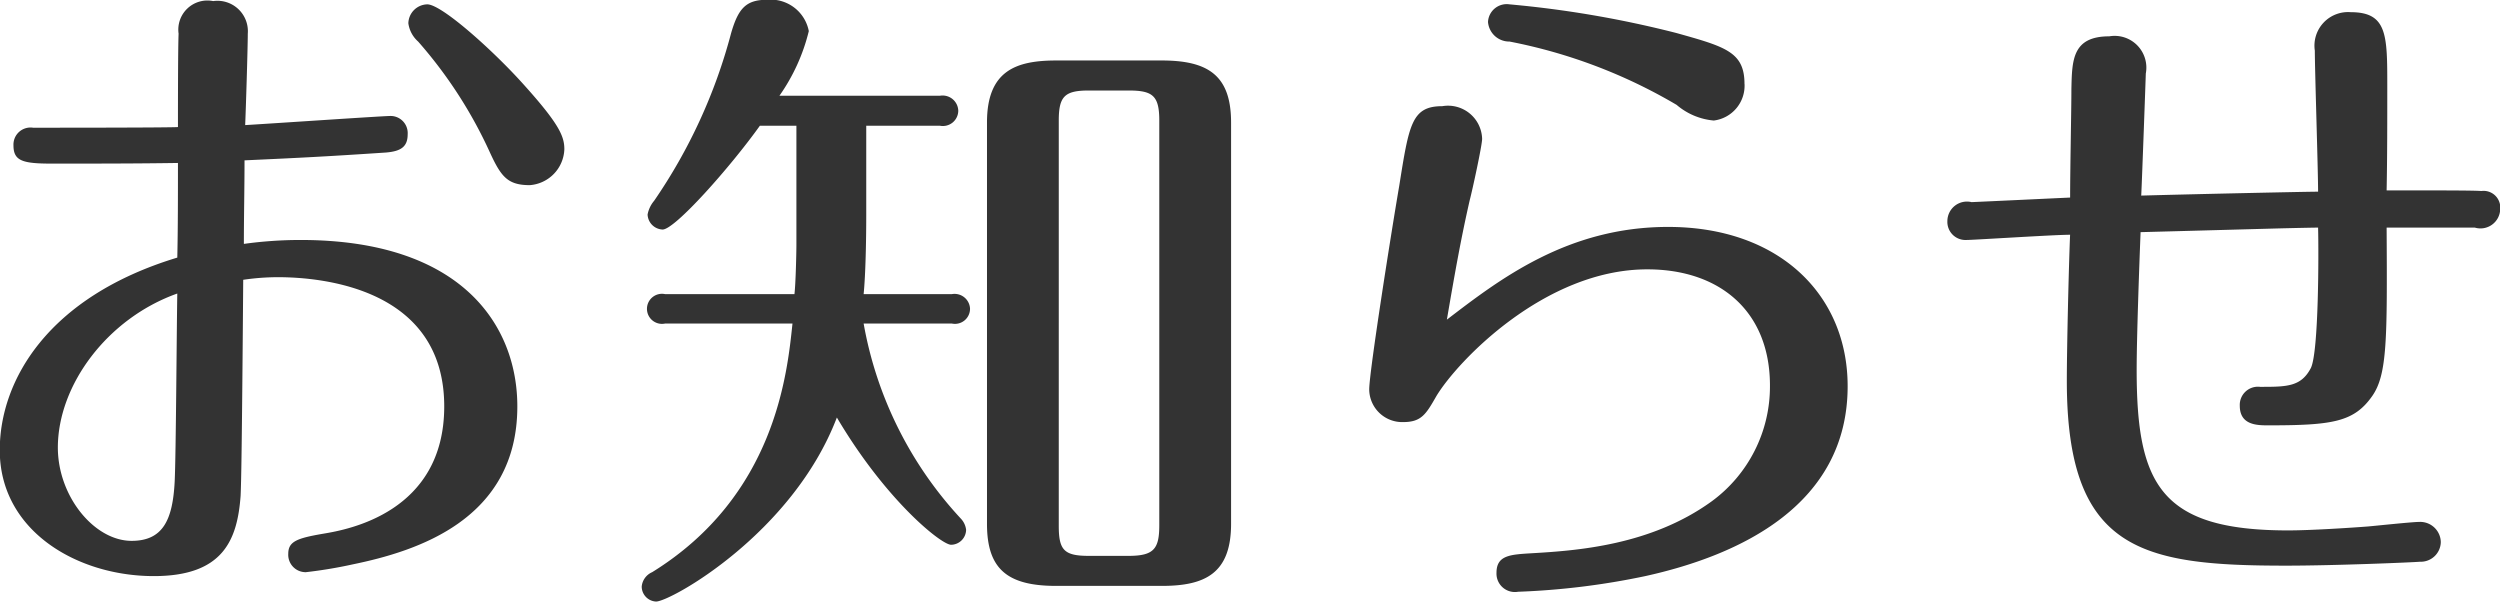
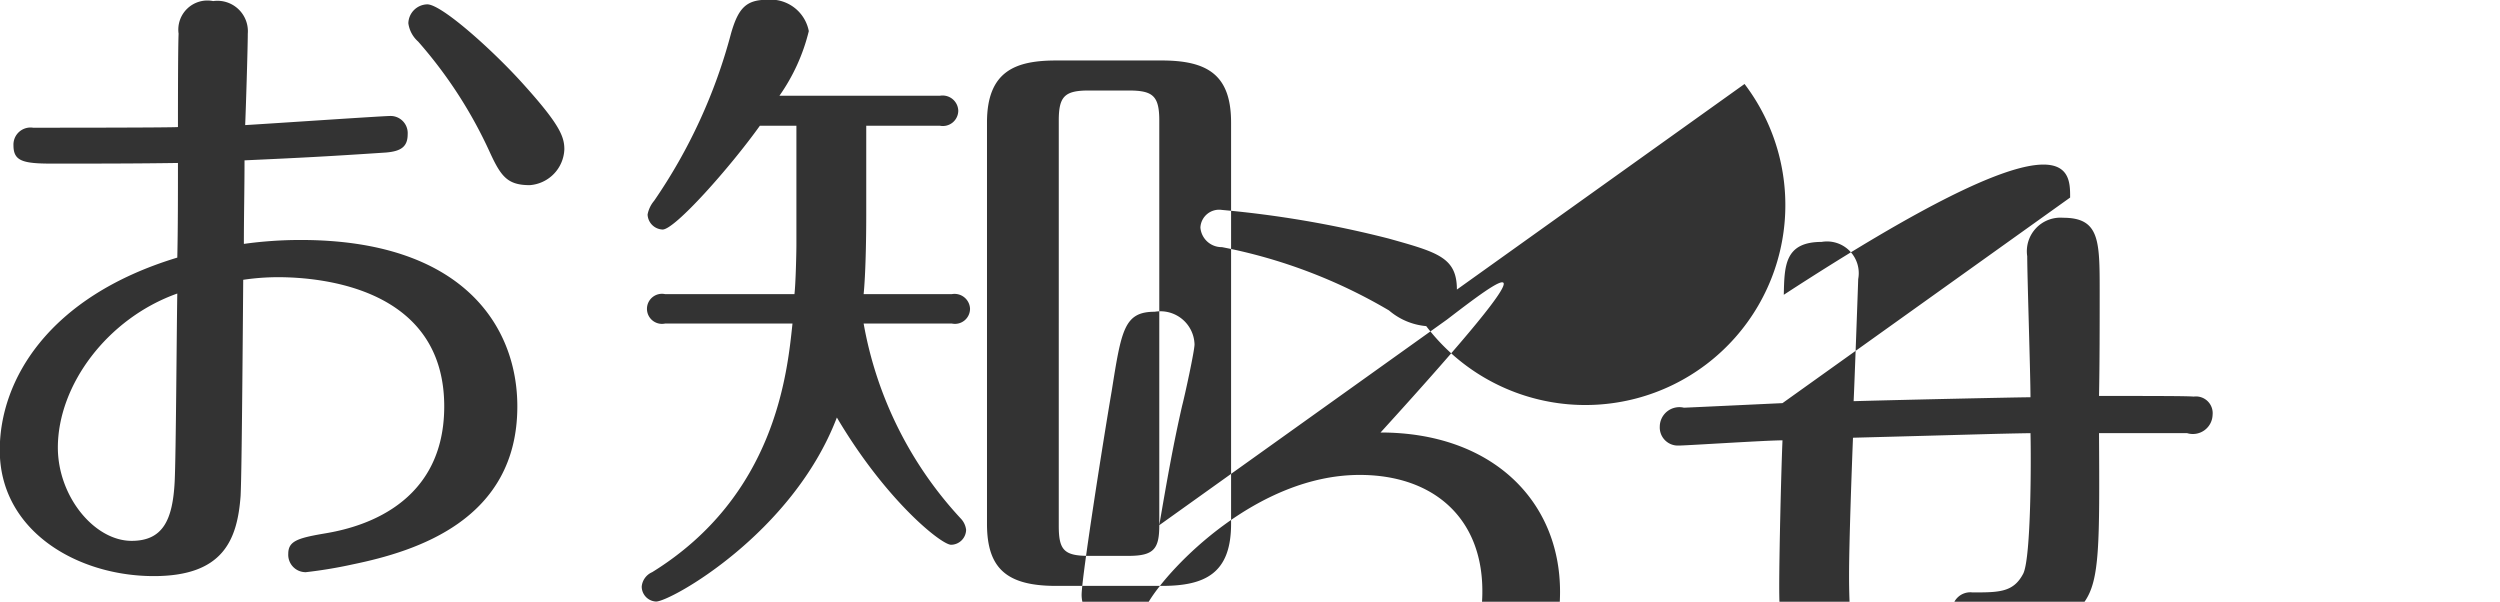
<svg xmlns="http://www.w3.org/2000/svg" width="114.907" height="27.656" viewBox="0 0 114.907 27.656">
  <defs>
    <style>
      .cls-1 {
        fill: #333;
        fill-rule: evenodd;
      }
    </style>
  </defs>
-   <path id="ttl_news.svg" class="cls-1" d="M810.3,824.5c0.03-.66.12-3.57,0.12-4.2a1.4,1.4,0,0,0-1.59-1.5,1.338,1.338,0,0,0-1.59,1.5c-0.03.6-.03,3.63-0.03,4.29-0.36.03-5.88,0.03-6.66,0.03a0.784,0.784,0,0,0-.9.81c0,0.72.42,0.84,1.77,0.84,1.89,0,3.9,0,5.79-.03,0,1.41,0,3.06-.03,4.35-5.94,1.8-8.16,5.64-8.16,8.849,0,3.72,3.57,5.79,7.08,5.79,3.18,0,3.84-1.65,3.99-3.69,0.03-.66.06-2.16,0.12-9.929a11.116,11.116,0,0,1,1.59-.12c2.039,0,7.649.51,7.649,5.94,0,4.889-4.47,5.669-5.55,5.849-1.229.21-1.619,0.36-1.619,0.93a0.8,0.8,0,0,0,.81.84,21.1,21.1,0,0,0,2.159-.36c2.91-.6,7.56-2.04,7.56-7.259,0-3.72-2.55-7.65-9.959-7.65a18.977,18.977,0,0,0-2.61.18c0-1.29.03-2.55,0.03-3.84,2.64-.12,3.809-0.18,6.509-0.36,0.69-.06.99-0.27,0.99-0.84a0.788,0.788,0,0,0-.78-0.84C816.632,824.08,811.8,824.41,810.3,824.5Zm-3.12,7.74c-0.03,1.68-.06,7.409-0.12,8.639-0.09,1.77-.54,2.73-1.98,2.73-1.71,0-3.39-2.04-3.39-4.29C801.693,836.44,803.973,833.38,807.183,832.24Zm16.2-4.98a1.716,1.716,0,0,0,1.59-1.65c0-.6-0.24-1.17-1.92-3.03-1.38-1.53-3.72-3.63-4.38-3.63a0.891,0.891,0,0,0-.87.87,1.367,1.367,0,0,0,.45.84,20.67,20.67,0,0,1,3.3,5.1C822.062,826.87,822.362,827.26,823.382,827.26Zm15.466-2.73h3.39a0.709,0.709,0,0,0,.84-0.69,0.721,0.721,0,0,0-.84-0.69h-7.38a8.764,8.764,0,0,0,1.35-2.97,1.785,1.785,0,0,0-1.92-1.44c-0.96,0-1.32.39-1.65,1.53a24.7,24.7,0,0,1-3.54,7.71,1.364,1.364,0,0,0-.3.63,0.719,0.719,0,0,0,.69.69c0.57,0,3.12-2.88,4.47-4.77h1.68v5.46c0,0.33-.03,1.77-0.09,2.28h-5.94a0.691,0.691,0,1,0,0,1.35h5.85c-0.24,2.28-.78,7.919-6.45,11.429a0.8,0.8,0,0,0-.48.66,0.692,0.692,0,0,0,.66.69c0.66,0,6.27-3.12,8.31-8.459,2.25,3.809,4.8,5.849,5.25,5.849a0.7,0.7,0,0,0,.69-0.69,0.9,0.9,0,0,0-.24-0.51,17.7,17.7,0,0,1-4.47-8.969h4.05a0.693,0.693,0,0,0,.84-0.69,0.711,0.711,0,0,0-.84-0.66h-4.05c0.09-.9.12-2.49,0.12-3.63v-4.11Zm16.769-.15c0-2.16-1.05-2.85-3.18-2.85h-4.86c-1.86,0-3.179.48-3.179,2.85v18.449c0,2.07.929,2.85,3.179,2.85h4.86c1.98,0,3.18-.57,3.18-2.85V824.38Zm-3.3,18.509c0,1.08-.24,1.41-1.41,1.41h-1.83c-1.14,0-1.38-.27-1.38-1.38V824.29c0-1.11.27-1.38,1.38-1.38h1.83c1.11,0,1.41.24,1.41,1.38v18.6Zm13.219-9.449c0.39-2.28.66-3.78,1.05-5.49,0.12-.45.57-2.52,0.57-2.82a1.568,1.568,0,0,0-1.83-1.5c-1.41,0-1.53.84-1.98,3.66-0.36,2.1-1.38,8.55-1.38,9.36a1.516,1.516,0,0,0,1.56,1.5c0.84,0,1.05-.36,1.53-1.2,0.96-1.59,4.98-5.82,9.69-5.82,3.359,0,5.639,1.95,5.639,5.34a6.536,6.536,0,0,1-2.7,5.339c-2.789,2.01-6.179,2.25-8.249,2.37-0.99.06-1.62,0.09-1.62,0.9a0.846,0.846,0,0,0,.99.87,34.288,34.288,0,0,0,5.85-.72c4.349-.96,9.3-3.27,9.3-8.729,0-4.2-3.15-7.32-8.25-7.32C871.086,829.18,867.966,831.58,865.536,833.44Zm13.679-10.83c0-1.47-.87-1.71-3.12-2.34a48.407,48.407,0,0,0-7.679-1.32,0.861,0.861,0,0,0-.99.81,0.978,0.978,0,0,0,.99.9,24.129,24.129,0,0,1,7.679,2.91,3.032,3.032,0,0,0,1.71.72A1.614,1.614,0,0,0,879.215,822.61Zm14.965,5.22c-0.66.03-3.81,0.18-4.53,0.21a0.9,0.9,0,0,0-1.11.87,0.832,0.832,0,0,0,.87.87c0.36,0,4.02-.24,4.77-0.24-0.06,1.41-.15,5.16-0.15,6.72,0,7.8,3.42,8.489,10.079,8.489,2.22,0,5.82-.15,6.15-0.18a0.922,0.922,0,0,0,.96-0.9,0.947,0.947,0,0,0-.99-0.93c-0.33,0-2.01.18-2.37,0.21-0.78.06-2.61,0.18-3.66,0.18-5.879,0-6.959-2.13-6.959-7.379,0-1.5.12-4.8,0.18-6.33,5.73-.15,6.359-0.18,8.159-0.21,0.03,1.17.03,5.7-.33,6.45-0.45.87-1.11,0.87-2.339,0.87a0.834,0.834,0,0,0-.93.87c0,0.9.81,0.9,1.32,0.9,2.939,0,3.929-.15,4.769-1.35,0.69-.99.69-2.61,0.66-7.74h4.05a0.907,0.907,0,0,0,1.17-.84,0.768,0.768,0,0,0-.87-0.84c-0.27-.03-2.07-0.03-4.35-0.03,0.03-1.47.03-3.3,0.03-4.8,0-2.34,0-3.39-1.68-3.39a1.544,1.544,0,0,0-1.65,1.77c0,0.93.15,5.46,0.15,6.48-0.54,0-6,.12-8.129.18,0.03-.54.21-5.52,0.21-5.61a1.458,1.458,0,0,0-1.68-1.71c-1.71,0-1.71,1.11-1.74,2.43C894.24,823.69,894.18,826.51,894.18,827.83Z" transform="translate(-799.031 -818.75)" />
+   <path id="ttl_news.svg" class="cls-1" d="M810.3,824.5c0.03-.66.12-3.57,0.12-4.2a1.4,1.4,0,0,0-1.59-1.5,1.338,1.338,0,0,0-1.59,1.5c-0.03.6-.03,3.63-0.03,4.29-0.36.03-5.88,0.03-6.66,0.03a0.784,0.784,0,0,0-.9.81c0,0.72.42,0.84,1.77,0.84,1.89,0,3.9,0,5.79-.03,0,1.41,0,3.06-.03,4.35-5.94,1.8-8.16,5.64-8.16,8.849,0,3.72,3.57,5.79,7.08,5.79,3.18,0,3.84-1.65,3.99-3.69,0.03-.66.06-2.16,0.12-9.929a11.116,11.116,0,0,1,1.59-.12c2.039,0,7.649.51,7.649,5.94,0,4.889-4.47,5.669-5.55,5.849-1.229.21-1.619,0.36-1.619,0.93a0.8,0.8,0,0,0,.81.84,21.1,21.1,0,0,0,2.159-.36c2.91-.6,7.56-2.04,7.56-7.259,0-3.72-2.55-7.65-9.959-7.65a18.977,18.977,0,0,0-2.61.18c0-1.29.03-2.55,0.03-3.84,2.64-.12,3.809-0.18,6.509-0.36,0.69-.06.99-0.27,0.99-0.84a0.788,0.788,0,0,0-.78-0.84C816.632,824.08,811.8,824.41,810.3,824.5Zm-3.12,7.74c-0.03,1.68-.06,7.409-0.12,8.639-0.09,1.77-.54,2.73-1.98,2.73-1.71,0-3.39-2.04-3.39-4.29C801.693,836.44,803.973,833.38,807.183,832.24Zm16.2-4.98a1.716,1.716,0,0,0,1.59-1.65c0-.6-0.24-1.17-1.92-3.03-1.38-1.53-3.72-3.63-4.38-3.63a0.891,0.891,0,0,0-.87.87,1.367,1.367,0,0,0,.45.84,20.67,20.67,0,0,1,3.3,5.1C822.062,826.87,822.362,827.26,823.382,827.26Zm15.466-2.73h3.39a0.709,0.709,0,0,0,.84-0.69,0.721,0.721,0,0,0-.84-0.69h-7.38a8.764,8.764,0,0,0,1.35-2.97,1.785,1.785,0,0,0-1.92-1.44c-0.96,0-1.32.39-1.65,1.53a24.7,24.7,0,0,1-3.54,7.71,1.364,1.364,0,0,0-.3.63,0.719,0.719,0,0,0,.69.69c0.57,0,3.12-2.88,4.47-4.77h1.68v5.46c0,0.33-.03,1.77-0.09,2.28h-5.94a0.691,0.691,0,1,0,0,1.35h5.85c-0.24,2.28-.78,7.919-6.45,11.429a0.8,0.8,0,0,0-.48.66,0.692,0.692,0,0,0,.66.69c0.66,0,6.27-3.12,8.31-8.459,2.25,3.809,4.8,5.849,5.25,5.849a0.7,0.7,0,0,0,.69-0.69,0.9,0.9,0,0,0-.24-0.51,17.7,17.7,0,0,1-4.47-8.969h4.05a0.693,0.693,0,0,0,.84-0.69,0.711,0.711,0,0,0-.84-0.66h-4.05c0.09-.9.12-2.49,0.12-3.63v-4.11Zm16.769-.15c0-2.16-1.05-2.85-3.18-2.85h-4.86c-1.86,0-3.179.48-3.179,2.85v18.449c0,2.07.929,2.85,3.179,2.85h4.86c1.98,0,3.18-.57,3.18-2.85V824.38Zm-3.3,18.509c0,1.08-.24,1.41-1.41,1.41h-1.83c-1.14,0-1.38-.27-1.38-1.38V824.29c0-1.11.27-1.38,1.38-1.38h1.83c1.11,0,1.41.24,1.41,1.38v18.6Zc0.39-2.28.66-3.78,1.05-5.49,0.12-.45.57-2.52,0.57-2.82a1.568,1.568,0,0,0-1.83-1.5c-1.41,0-1.53.84-1.98,3.66-0.36,2.1-1.38,8.55-1.38,9.36a1.516,1.516,0,0,0,1.56,1.5c0.84,0,1.05-.36,1.53-1.2,0.96-1.59,4.98-5.82,9.69-5.82,3.359,0,5.639,1.95,5.639,5.34a6.536,6.536,0,0,1-2.7,5.339c-2.789,2.01-6.179,2.25-8.249,2.37-0.99.06-1.62,0.09-1.62,0.9a0.846,0.846,0,0,0,.99.87,34.288,34.288,0,0,0,5.85-.72c4.349-.96,9.3-3.27,9.3-8.729,0-4.2-3.15-7.32-8.25-7.32C871.086,829.18,867.966,831.58,865.536,833.44Zm13.679-10.83c0-1.47-.87-1.71-3.12-2.34a48.407,48.407,0,0,0-7.679-1.32,0.861,0.861,0,0,0-.99.81,0.978,0.978,0,0,0,.99.9,24.129,24.129,0,0,1,7.679,2.91,3.032,3.032,0,0,0,1.71.72A1.614,1.614,0,0,0,879.215,822.61Zm14.965,5.22c-0.66.03-3.81,0.18-4.53,0.21a0.9,0.9,0,0,0-1.11.87,0.832,0.832,0,0,0,.87.87c0.36,0,4.02-.24,4.77-0.24-0.06,1.41-.15,5.16-0.15,6.72,0,7.8,3.42,8.489,10.079,8.489,2.22,0,5.82-.15,6.15-0.18a0.922,0.922,0,0,0,.96-0.9,0.947,0.947,0,0,0-.99-0.93c-0.33,0-2.01.18-2.37,0.21-0.78.06-2.61,0.18-3.66,0.18-5.879,0-6.959-2.13-6.959-7.379,0-1.5.12-4.8,0.18-6.33,5.73-.15,6.359-0.18,8.159-0.21,0.03,1.17.03,5.7-.33,6.45-0.45.87-1.11,0.87-2.339,0.87a0.834,0.834,0,0,0-.93.87c0,0.9.81,0.9,1.32,0.9,2.939,0,3.929-.15,4.769-1.35,0.69-.99.69-2.61,0.66-7.74h4.05a0.907,0.907,0,0,0,1.17-.84,0.768,0.768,0,0,0-.87-0.84c-0.27-.03-2.07-0.03-4.35-0.03,0.03-1.47.03-3.3,0.03-4.8,0-2.34,0-3.39-1.68-3.39a1.544,1.544,0,0,0-1.65,1.77c0,0.93.15,5.46,0.15,6.48-0.54,0-6,.12-8.129.18,0.03-.54.21-5.52,0.21-5.61a1.458,1.458,0,0,0-1.68-1.71c-1.71,0-1.71,1.11-1.74,2.43C894.24,823.69,894.18,826.51,894.18,827.83Z" transform="translate(-799.031 -818.75)" />
</svg>